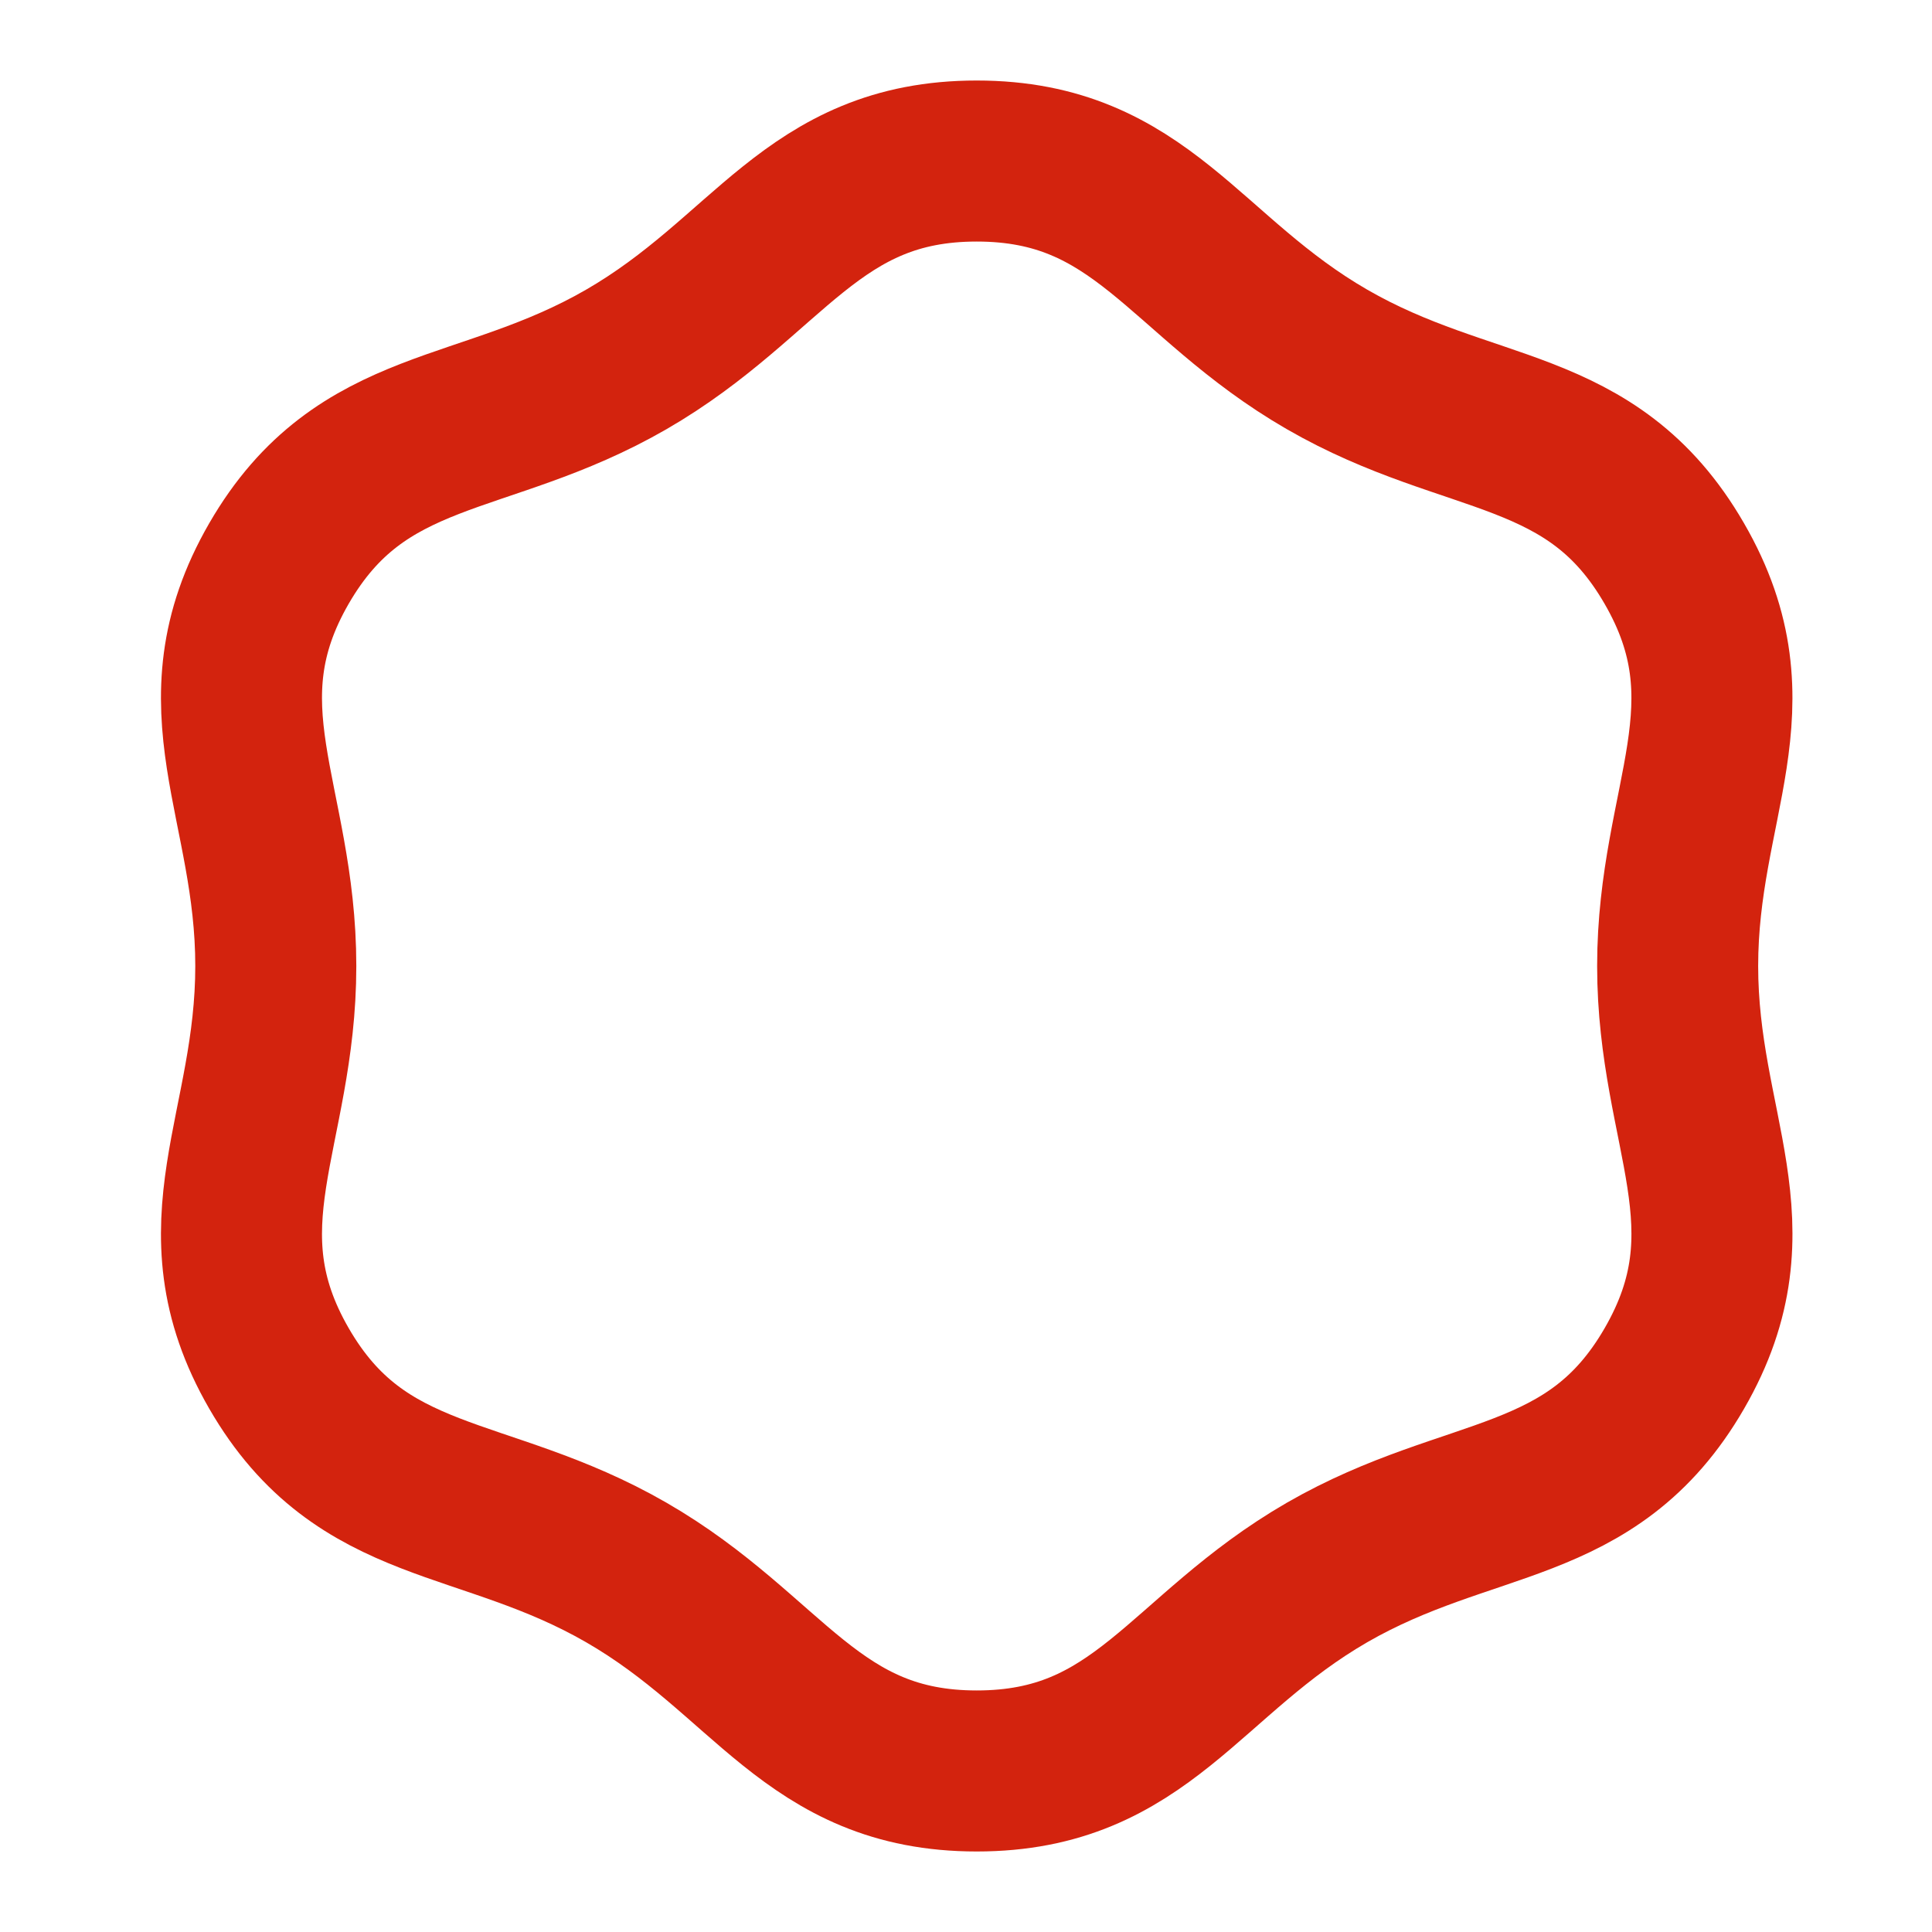
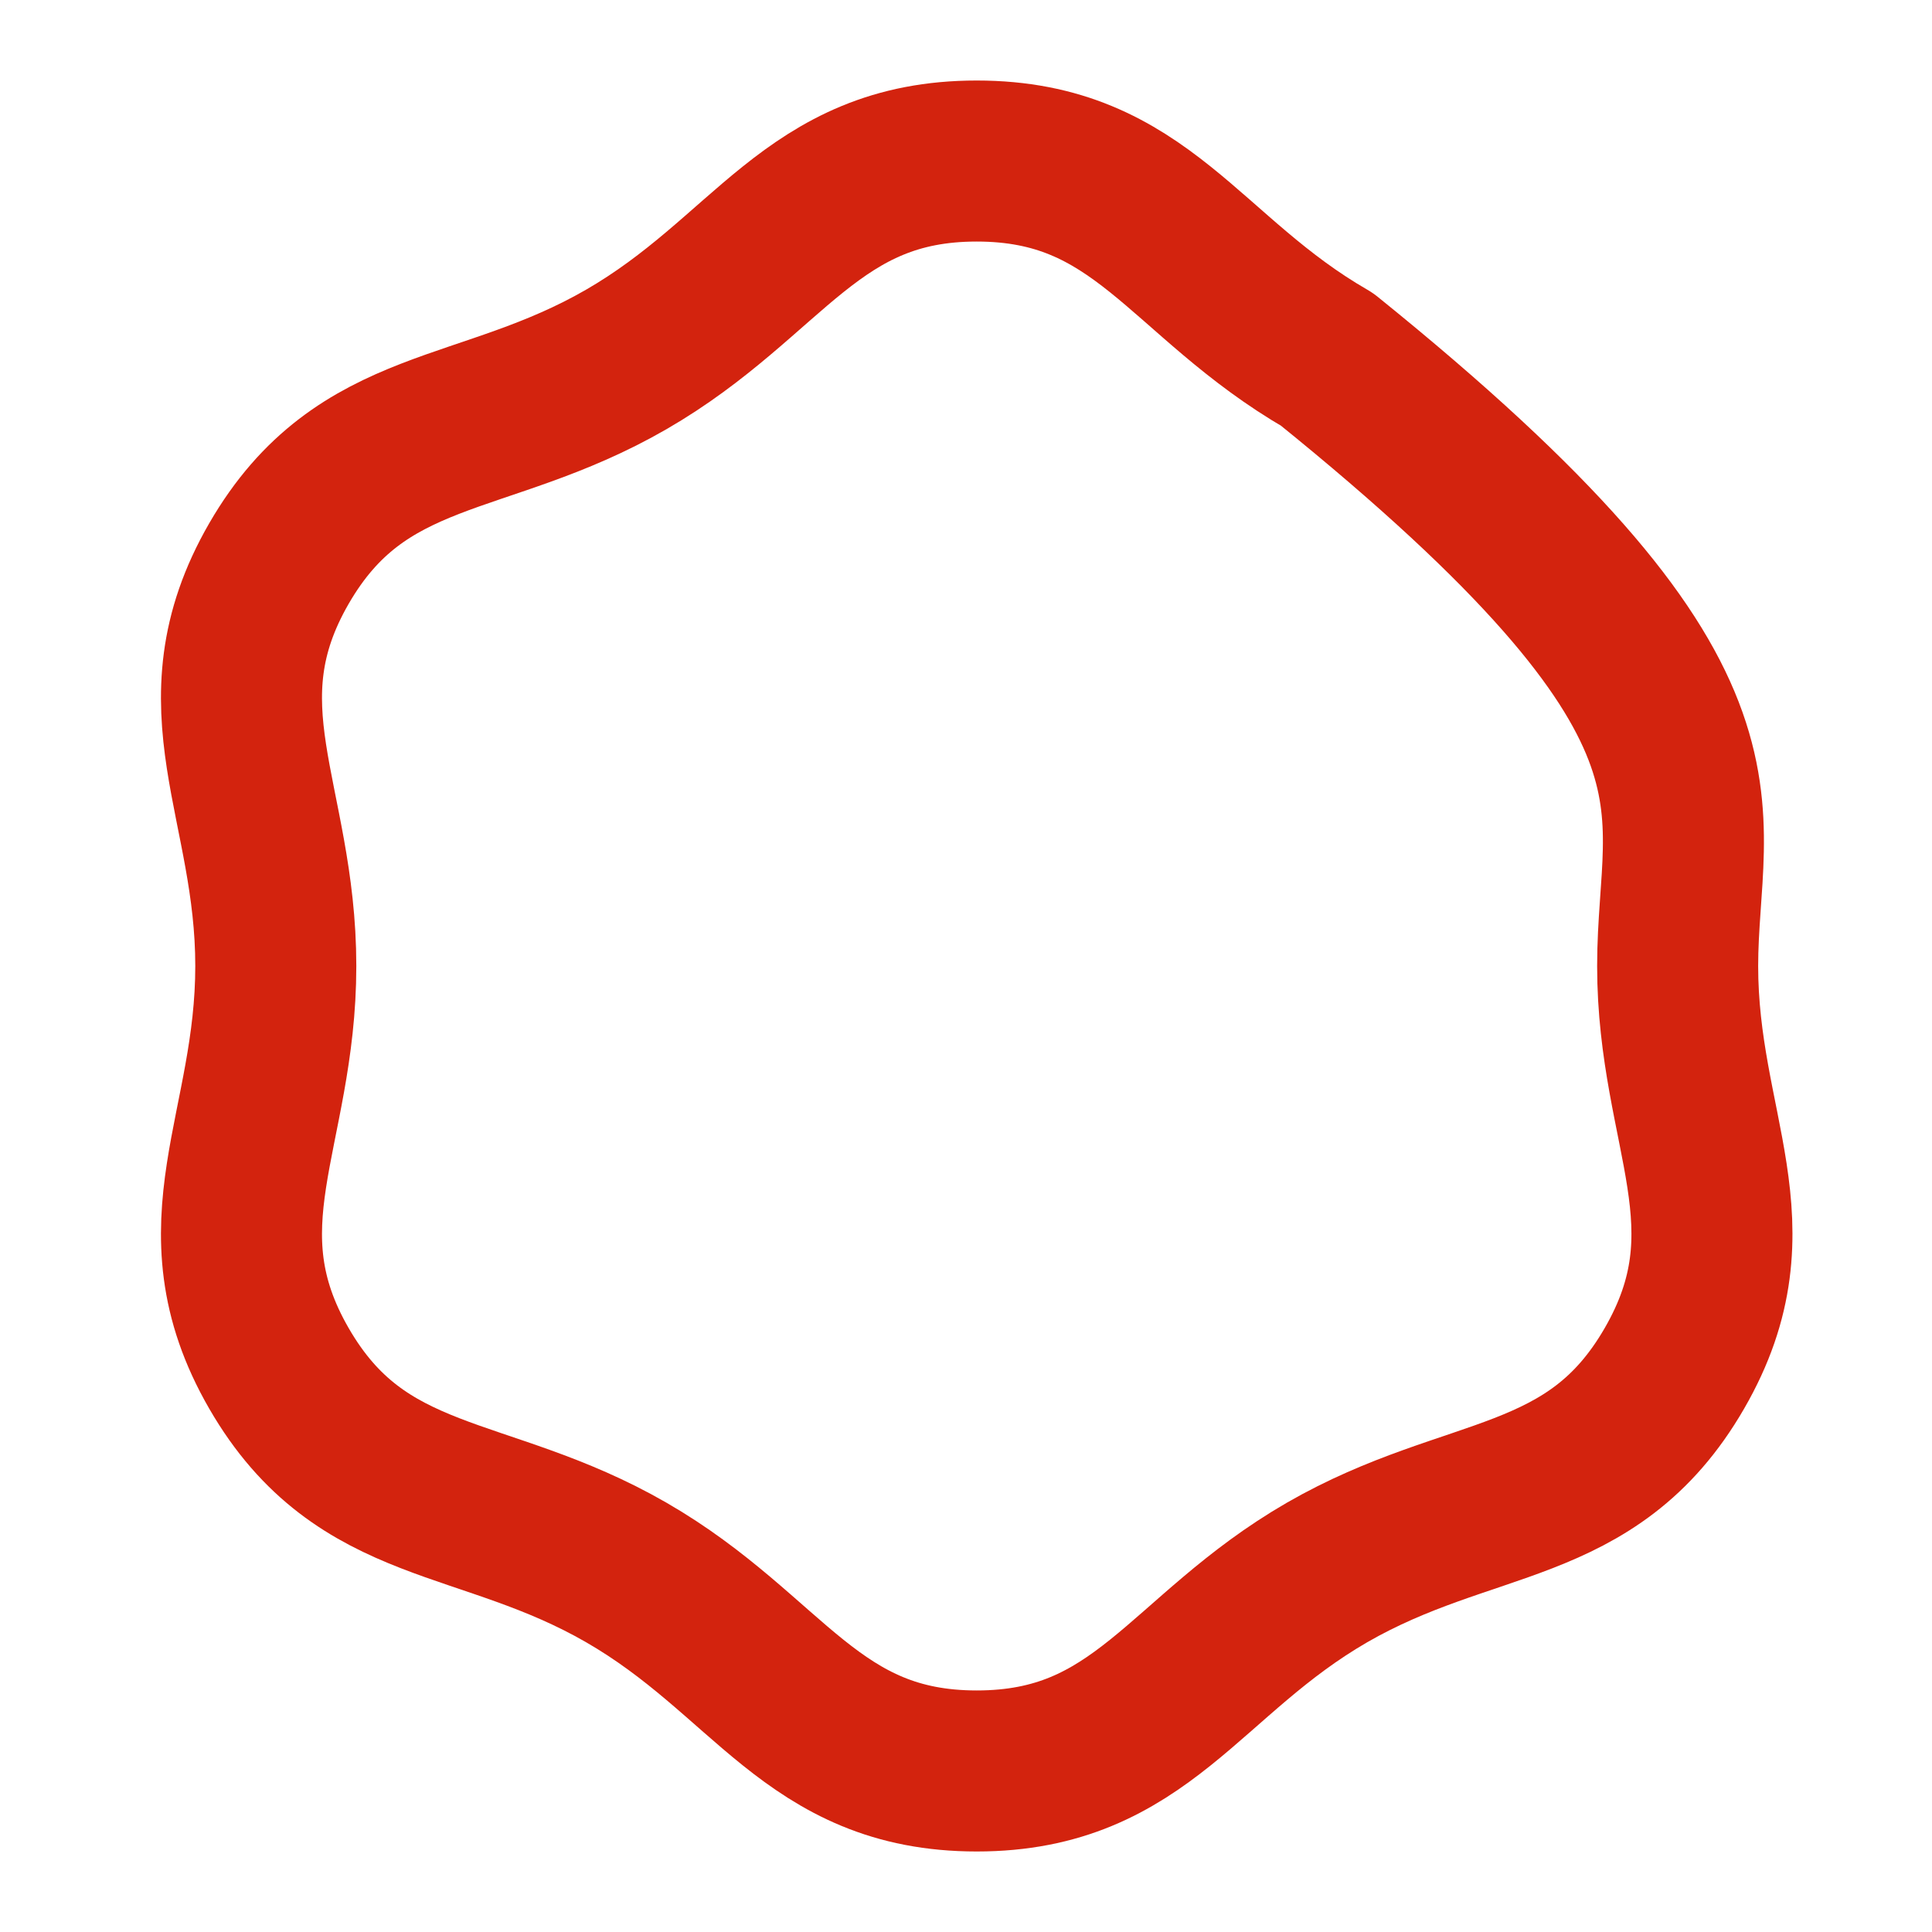
<svg xmlns="http://www.w3.org/2000/svg" width="20" height="20" viewBox="0 0 20 20" fill="none">
-   <path d="M17.367 10C17.367 11.708 18.188 12.687 17.333 14.166C16.478 15.646 15.219 15.425 13.738 16.278C12.258 17.133 11.82 18.333 10.111 18.333C8.402 18.333 7.964 17.132 6.483 16.278C5.003 15.425 3.743 15.646 2.888 14.166C2.034 12.687 2.855 11.708 2.855 10C2.855 8.291 2.034 7.312 2.888 5.833C3.743 4.354 5.003 4.575 6.483 3.721C7.963 2.866 8.402 1.667 10.111 1.667C11.82 1.667 12.258 2.867 13.738 3.721C15.218 4.575 16.478 4.354 17.332 5.833C18.188 7.312 17.367 8.291 17.367 10Z" stroke="#D3230E" stroke-width="1.667" stroke-linecap="round" stroke-linejoin="round" />
+   <path d="M17.367 10C17.367 11.708 18.188 12.687 17.333 14.166C16.478 15.646 15.219 15.425 13.738 16.278C12.258 17.133 11.82 18.333 10.111 18.333C8.402 18.333 7.964 17.132 6.483 16.278C5.003 15.425 3.743 15.646 2.888 14.166C2.034 12.687 2.855 11.708 2.855 10C2.855 8.291 2.034 7.312 2.888 5.833C3.743 4.354 5.003 4.575 6.483 3.721C7.963 2.866 8.402 1.667 10.111 1.667C11.82 1.667 12.258 2.867 13.738 3.721C18.188 7.312 17.367 8.291 17.367 10Z" stroke="#D3230E" stroke-width="1.667" stroke-linecap="round" stroke-linejoin="round" />
</svg>